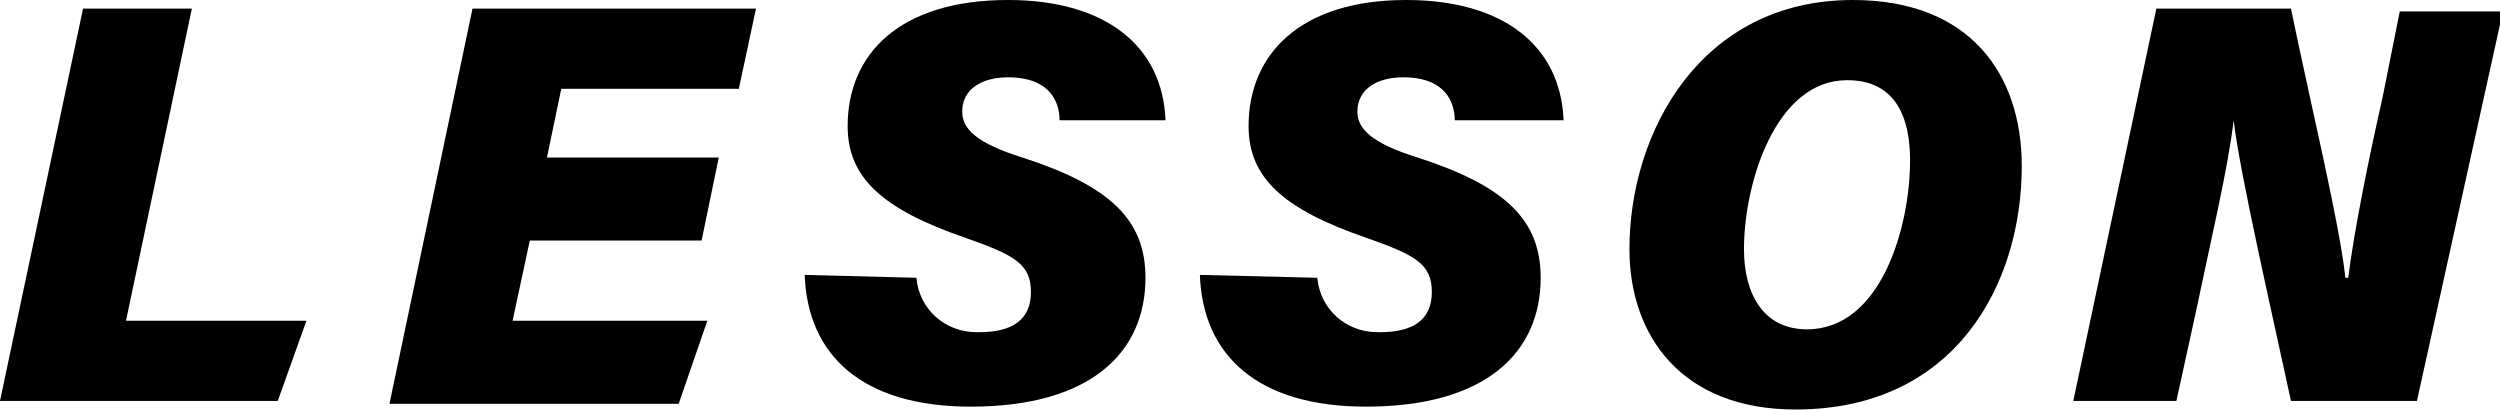
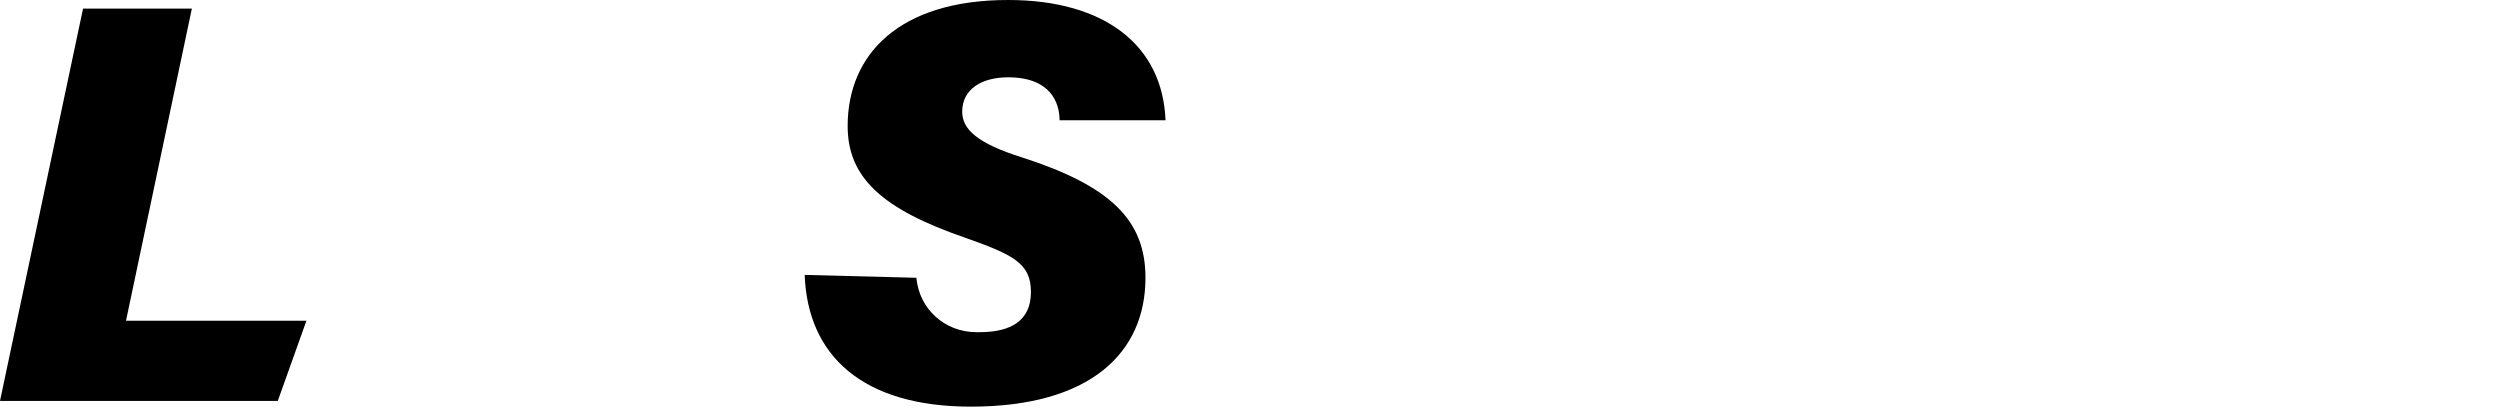
<svg xmlns="http://www.w3.org/2000/svg" version="1.1" id="レイヤー_1" x="0px" y="0px" viewBox="0 0 87.3 14.3" style="enable-background:new 0 0 87.3 14.3;" xml:space="preserve">
  <g id="レイヤー_2_1_">
    <g id="レイヤー_1-2">
      <path d="M2.9,0.3h3.8L4.4,11.2h6.3l-1,2.8H0L2.9,0.3z" />
-       <path d="M24.5,8.4h-6l-0.6,2.8h6.8l-1,2.9H13.6l2.9-13.8h9.9l-0.6,2.8h-6.2l-0.5,2.4h6L24.5,8.4z" />
      <path d="M32,9.7c0.1,1.1,1,1.9,2.1,1.9c0,0,0.1,0,0.1,0c1.1,0,1.8-0.4,1.8-1.4s-0.6-1.3-2.3-1.9c-2.9-1-4.1-2.1-4.1-3.9    c0-2.5,1.8-4.4,5.6-4.4c3.4,0,5.4,1.6,5.5,4.2H37c0-0.6-0.3-1.5-1.8-1.5c-0.9,0-1.6,0.4-1.6,1.2c0,0.6,0.5,1.1,2.1,1.6    c3.1,1,4.3,2.2,4.3,4.2c0,2.6-1.9,4.5-6.1,4.5c-3.8,0-5.7-1.8-5.8-4.6L32,9.7z" />
-       <path d="M46,9.7c0.1,1.1,1,1.9,2.1,1.9c0,0,0.1,0,0.1,0c1.1,0,1.8-0.4,1.8-1.4s-0.6-1.3-2.3-1.9c-2.9-1-4.1-2.1-4.1-3.9    c0-2.5,1.8-4.4,5.5-4.4c3.4,0,5.4,1.6,5.5,4.2h-3.8c0-0.6-0.3-1.5-1.8-1.5c-0.9,0-1.6,0.4-1.6,1.2c0,0.6,0.5,1.1,2.1,1.6    c3.1,1,4.3,2.2,4.3,4.2c0,2.6-1.9,4.5-6.1,4.5c-3.8,0-5.7-1.8-5.8-4.6L46,9.7z" />
-       <path d="M70.6,5.8c0,4.1-2.3,8.5-7.9,8.5c-4,0-5.8-2.6-5.8-5.6c0-4.1,2.5-8.7,7.8-8.7C68.8,0,70.6,2.6,70.6,5.8z M60.9,8.7    c0,1.6,0.7,2.8,2.2,2.8c2.6,0,3.6-3.6,3.6-5.9c0-1.5-0.5-2.8-2.2-2.8C62,2.8,60.9,6.4,60.9,8.7z" />
-       <path d="M72.4,14l2.9-13.7H80c0.7,3.4,1.7,7.5,1.9,9.4H82c0.2-1.6,0.7-4.1,1.2-6.3l0.6-3h3.6L84.4,14H80c-0.6-2.8-1.8-8-2-9.8l0,0    c-0.2,1.7-0.8,4.2-1.3,6.6L76,14H72.4z" />
    </g>
  </g>
</svg>